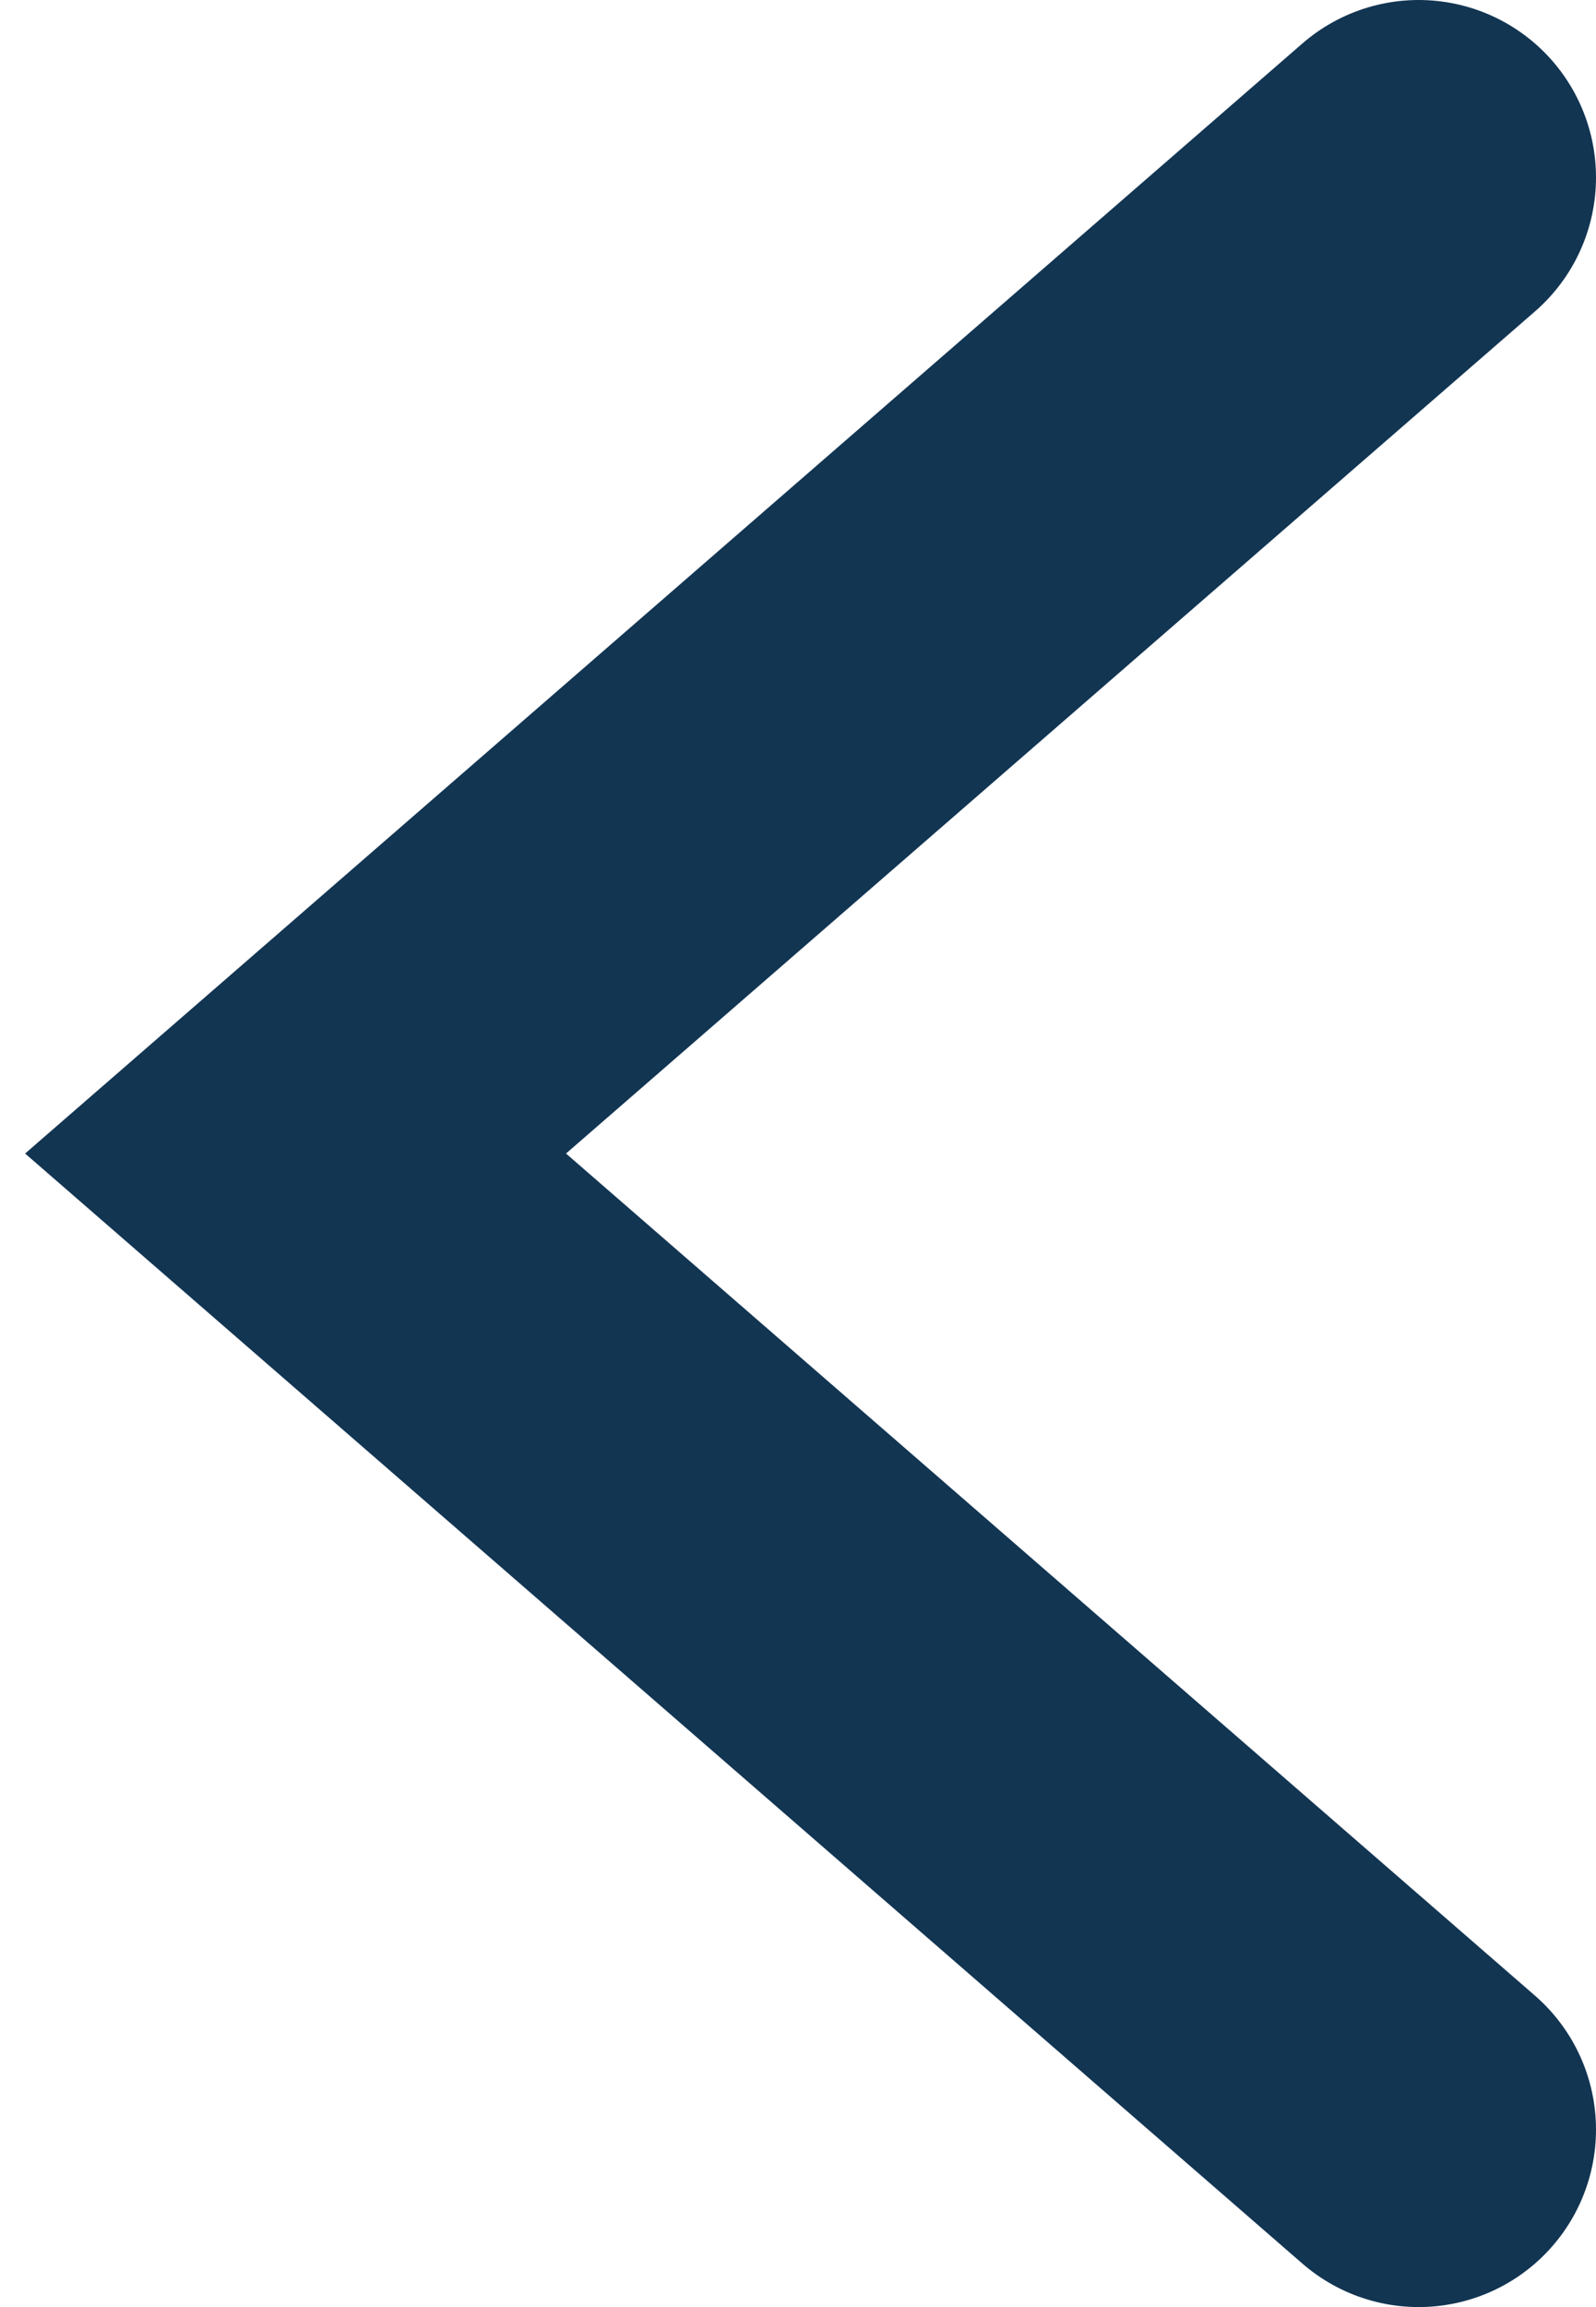
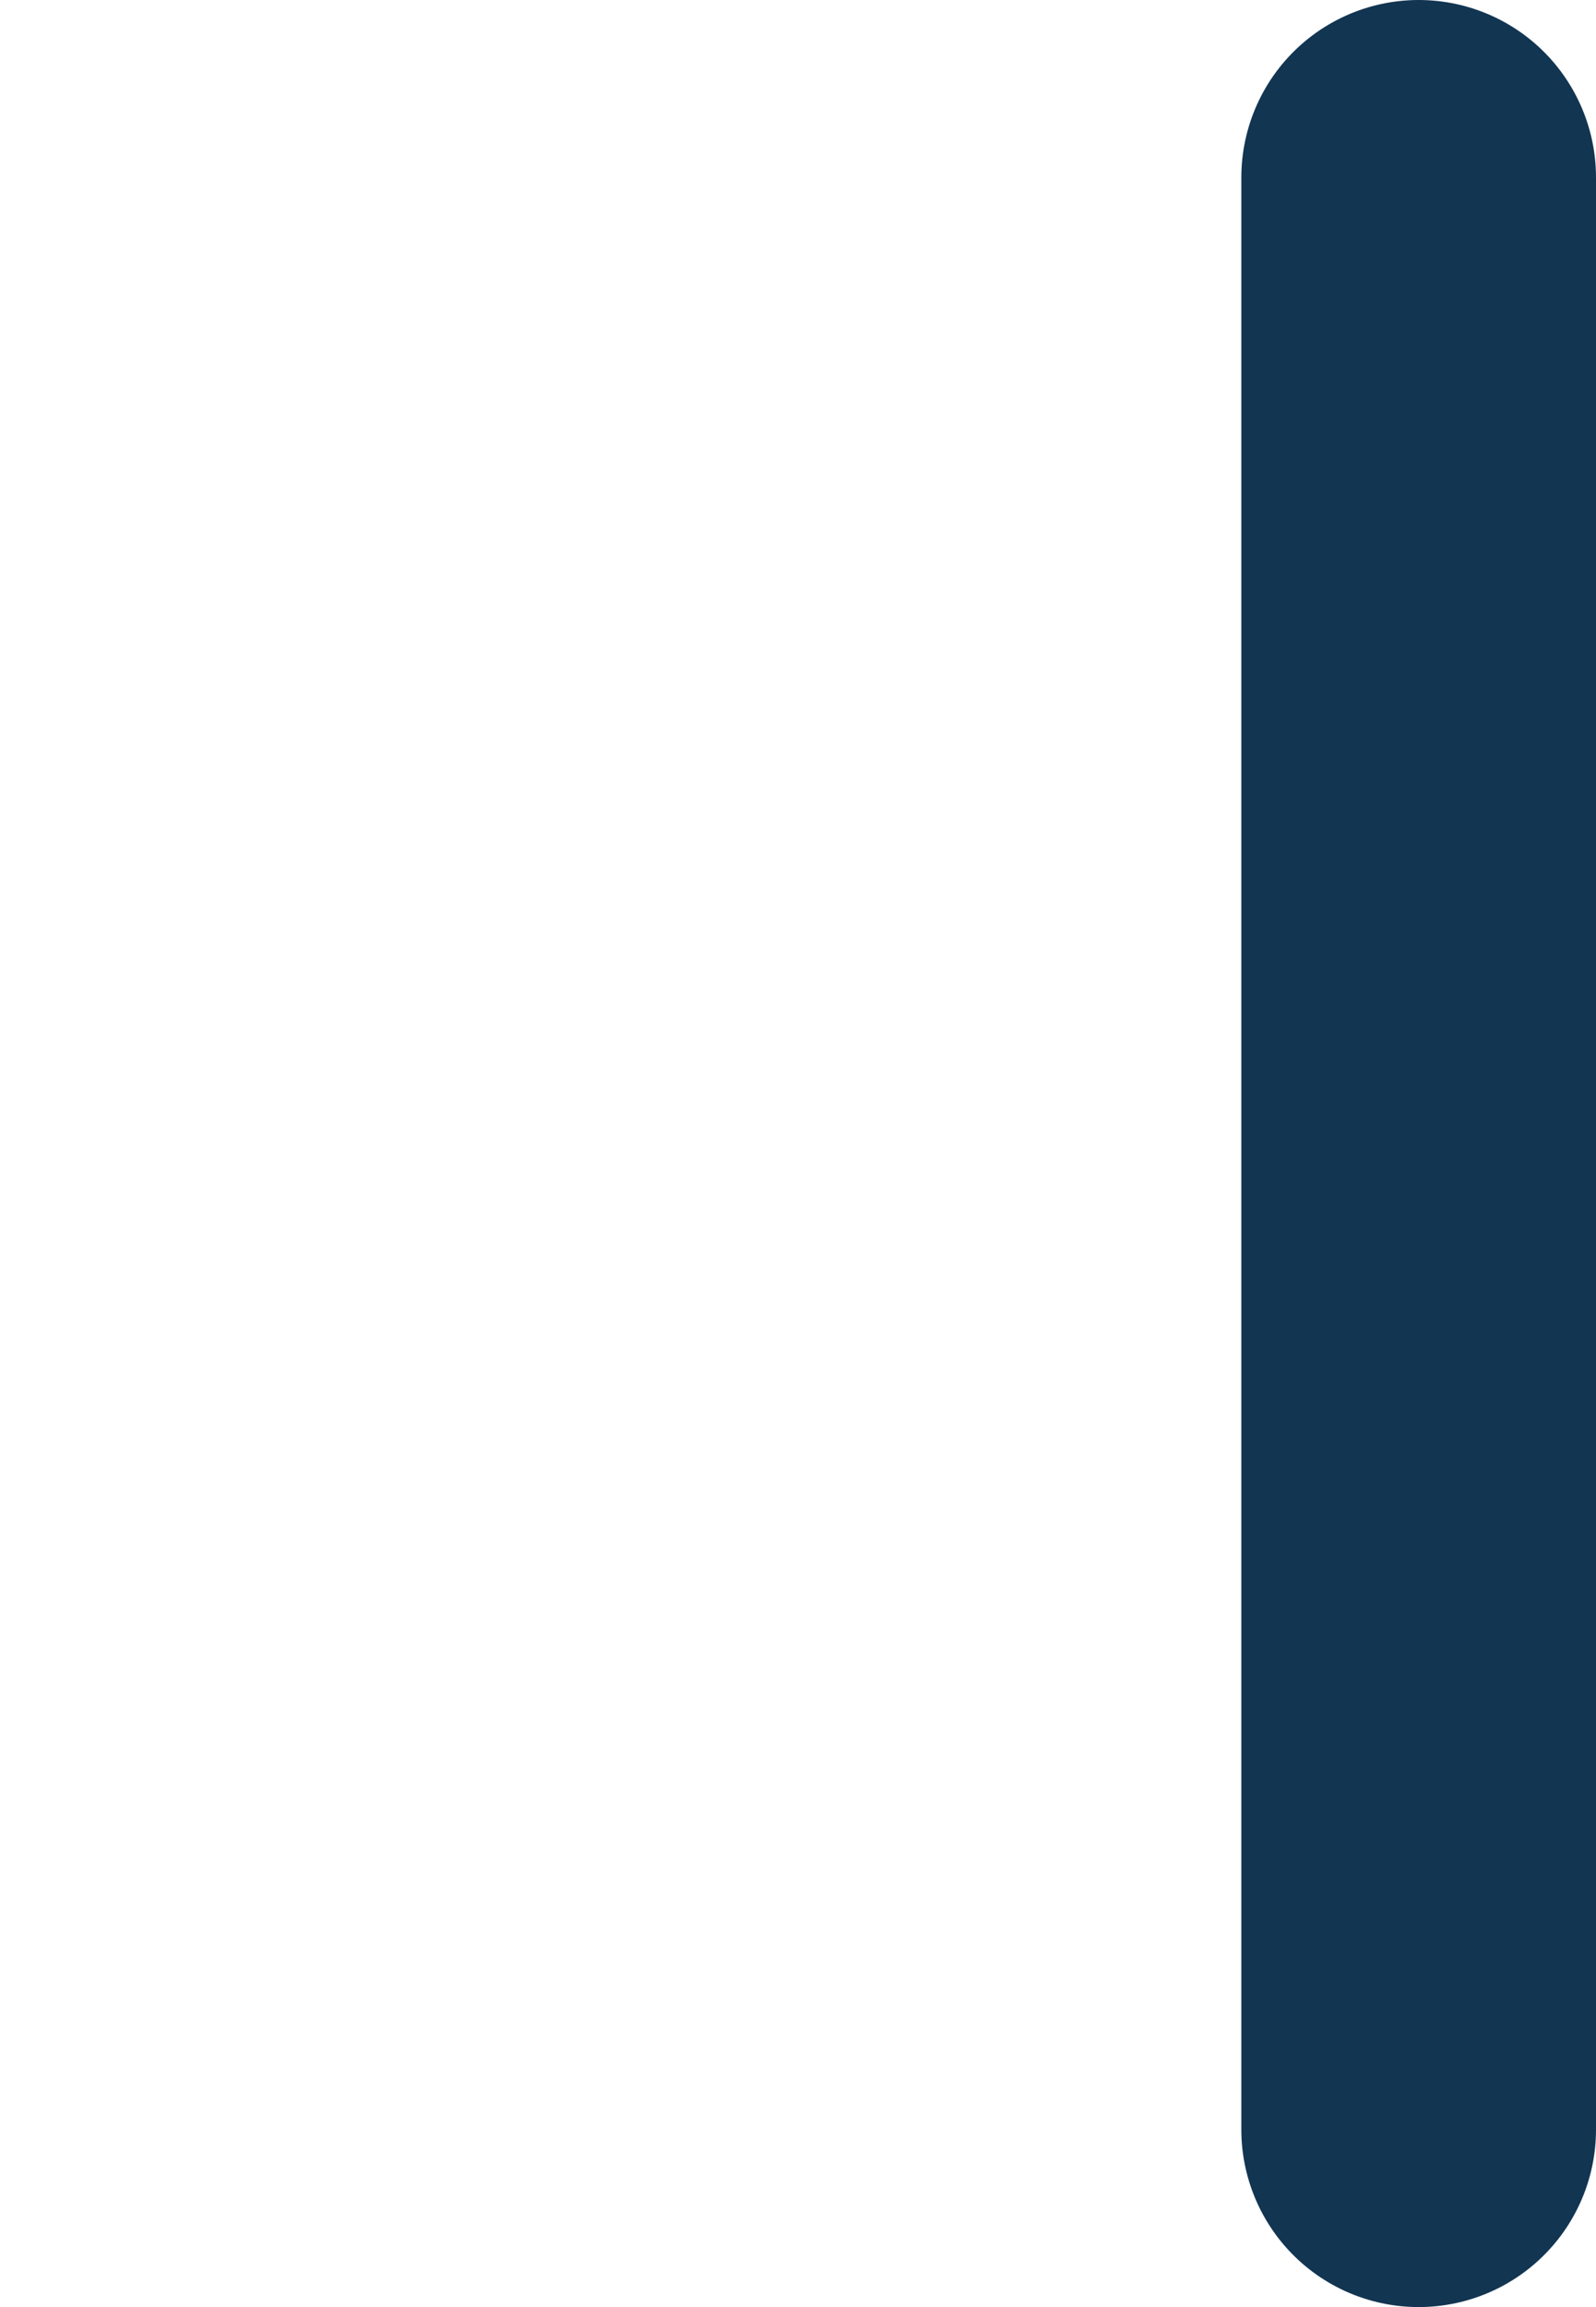
<svg xmlns="http://www.w3.org/2000/svg" width="27" height="39" viewBox="0 0 27 39" fill="none">
-   <path d="M24 3L5 19.5L24 36" stroke="#123552" stroke-width="6" stroke-linecap="round" />
+   <path d="M24 3L24 36" stroke="#123552" stroke-width="6" stroke-linecap="round" />
</svg>